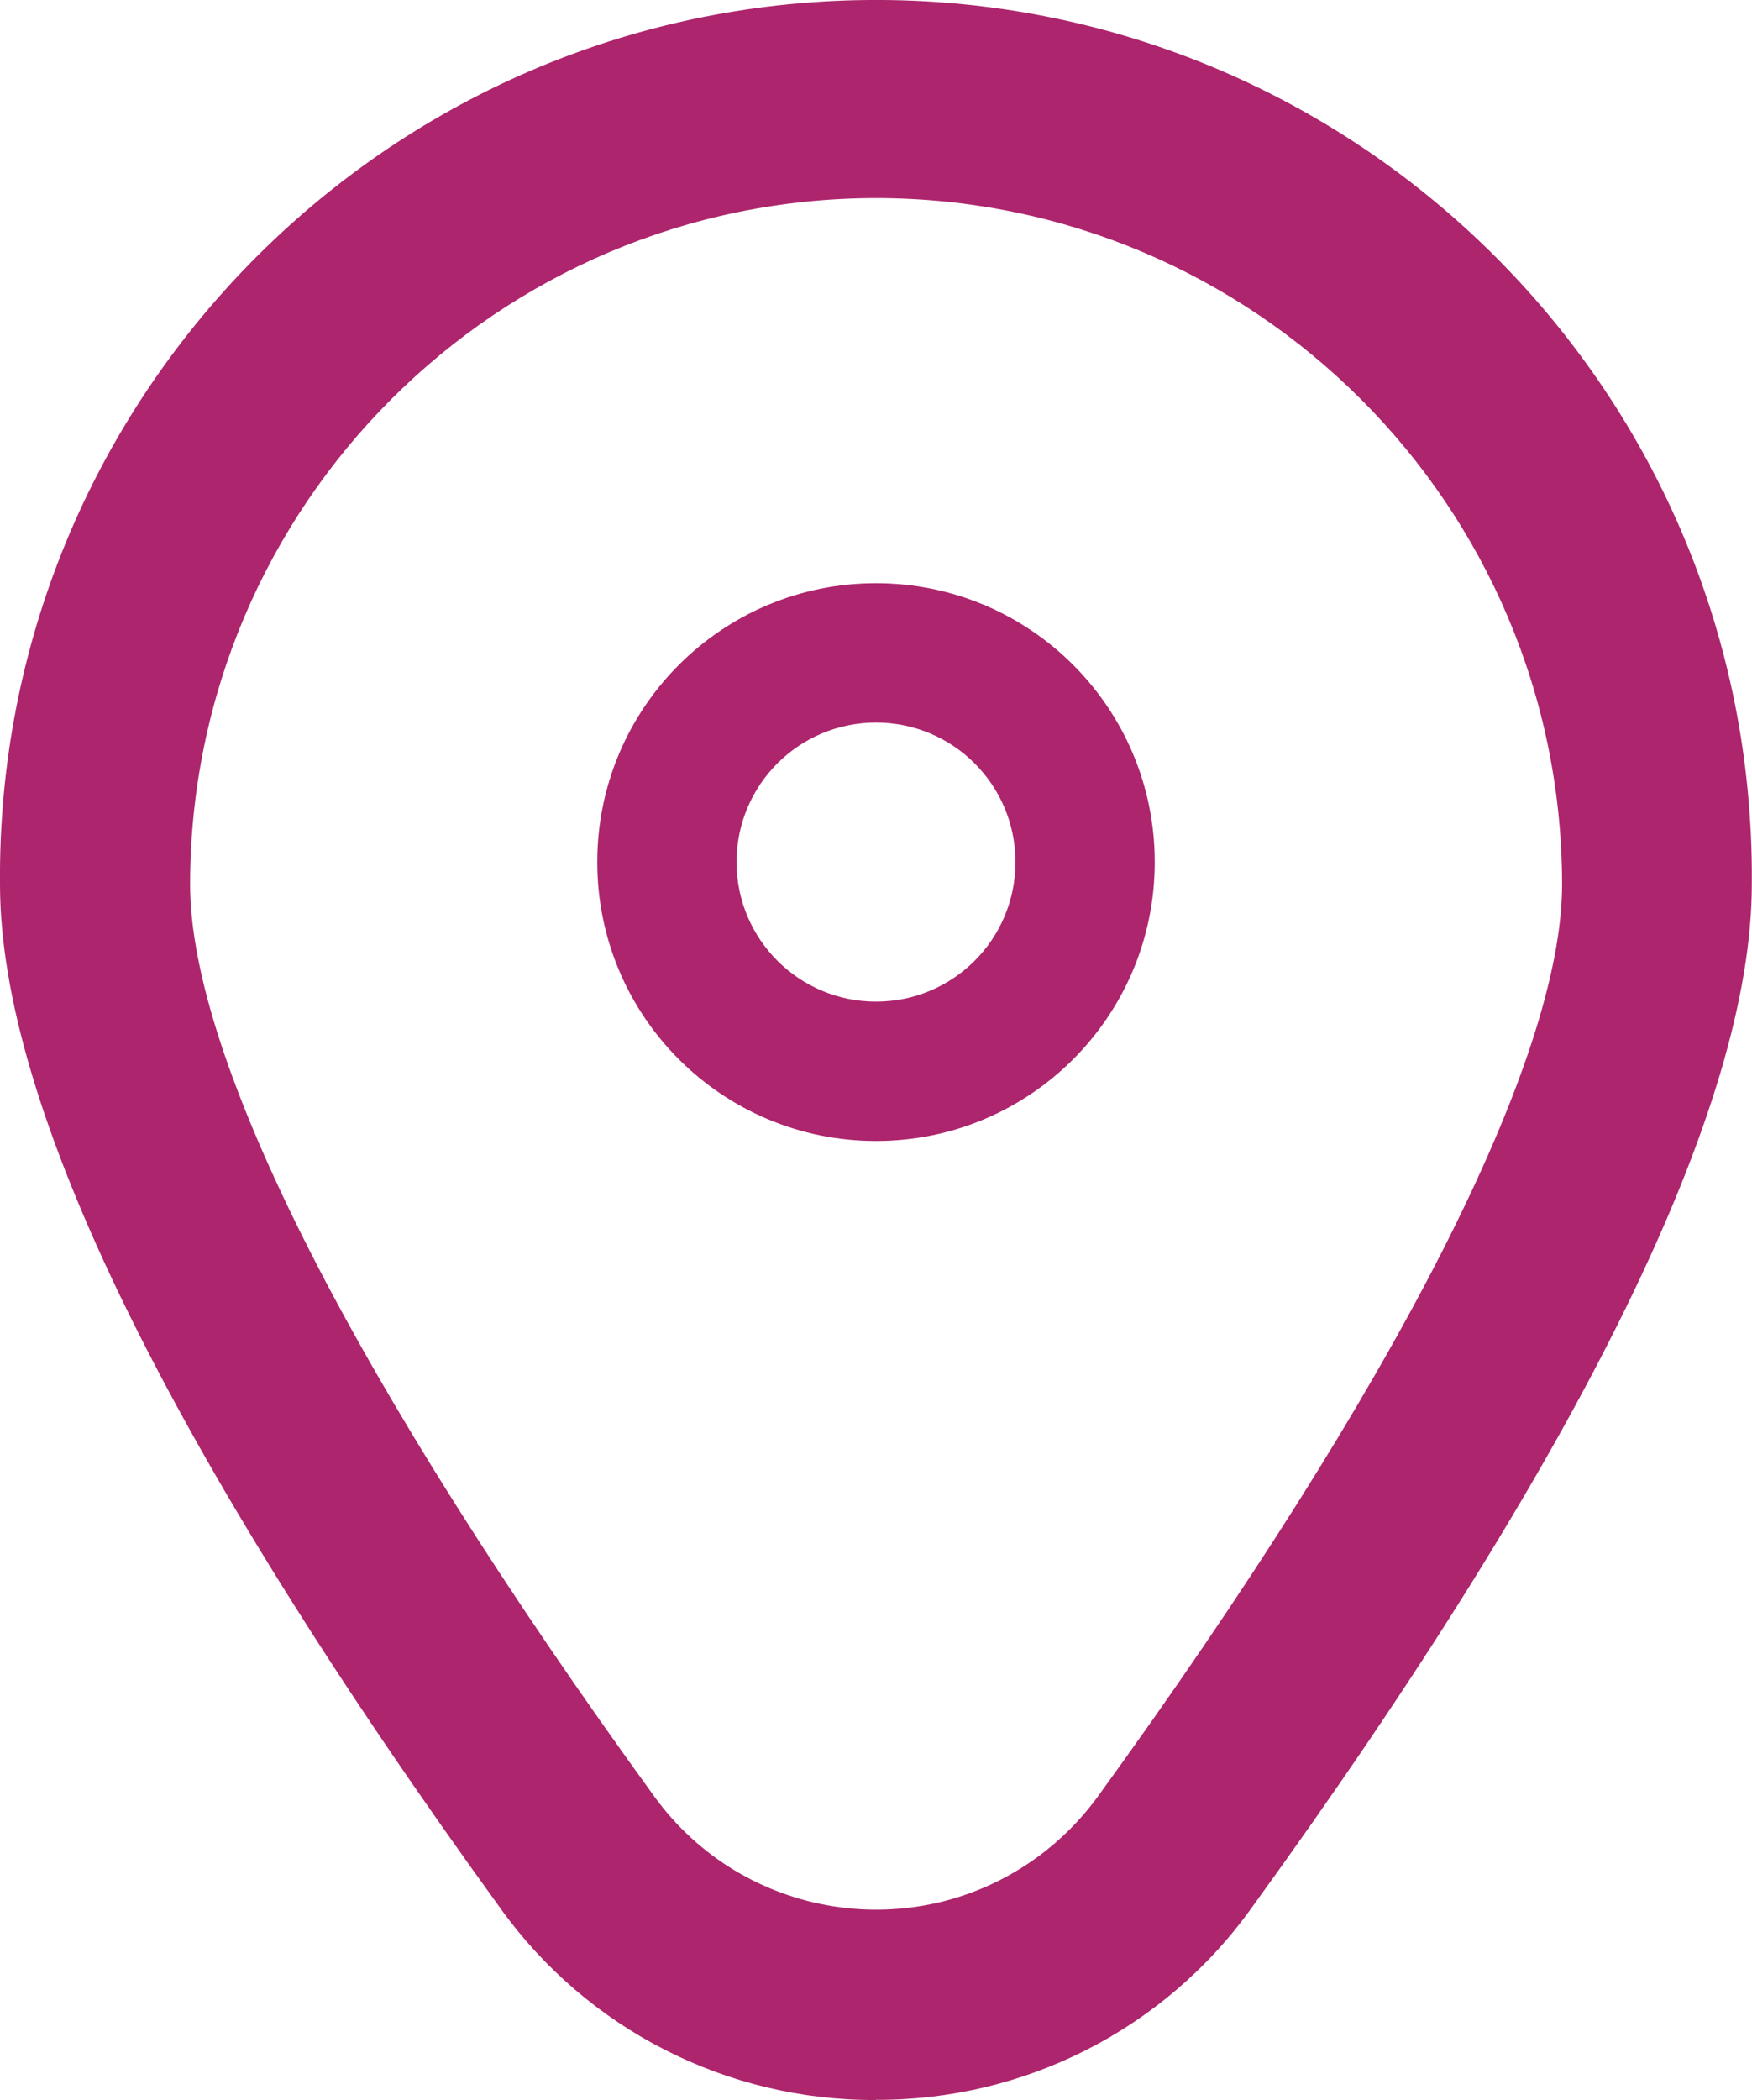
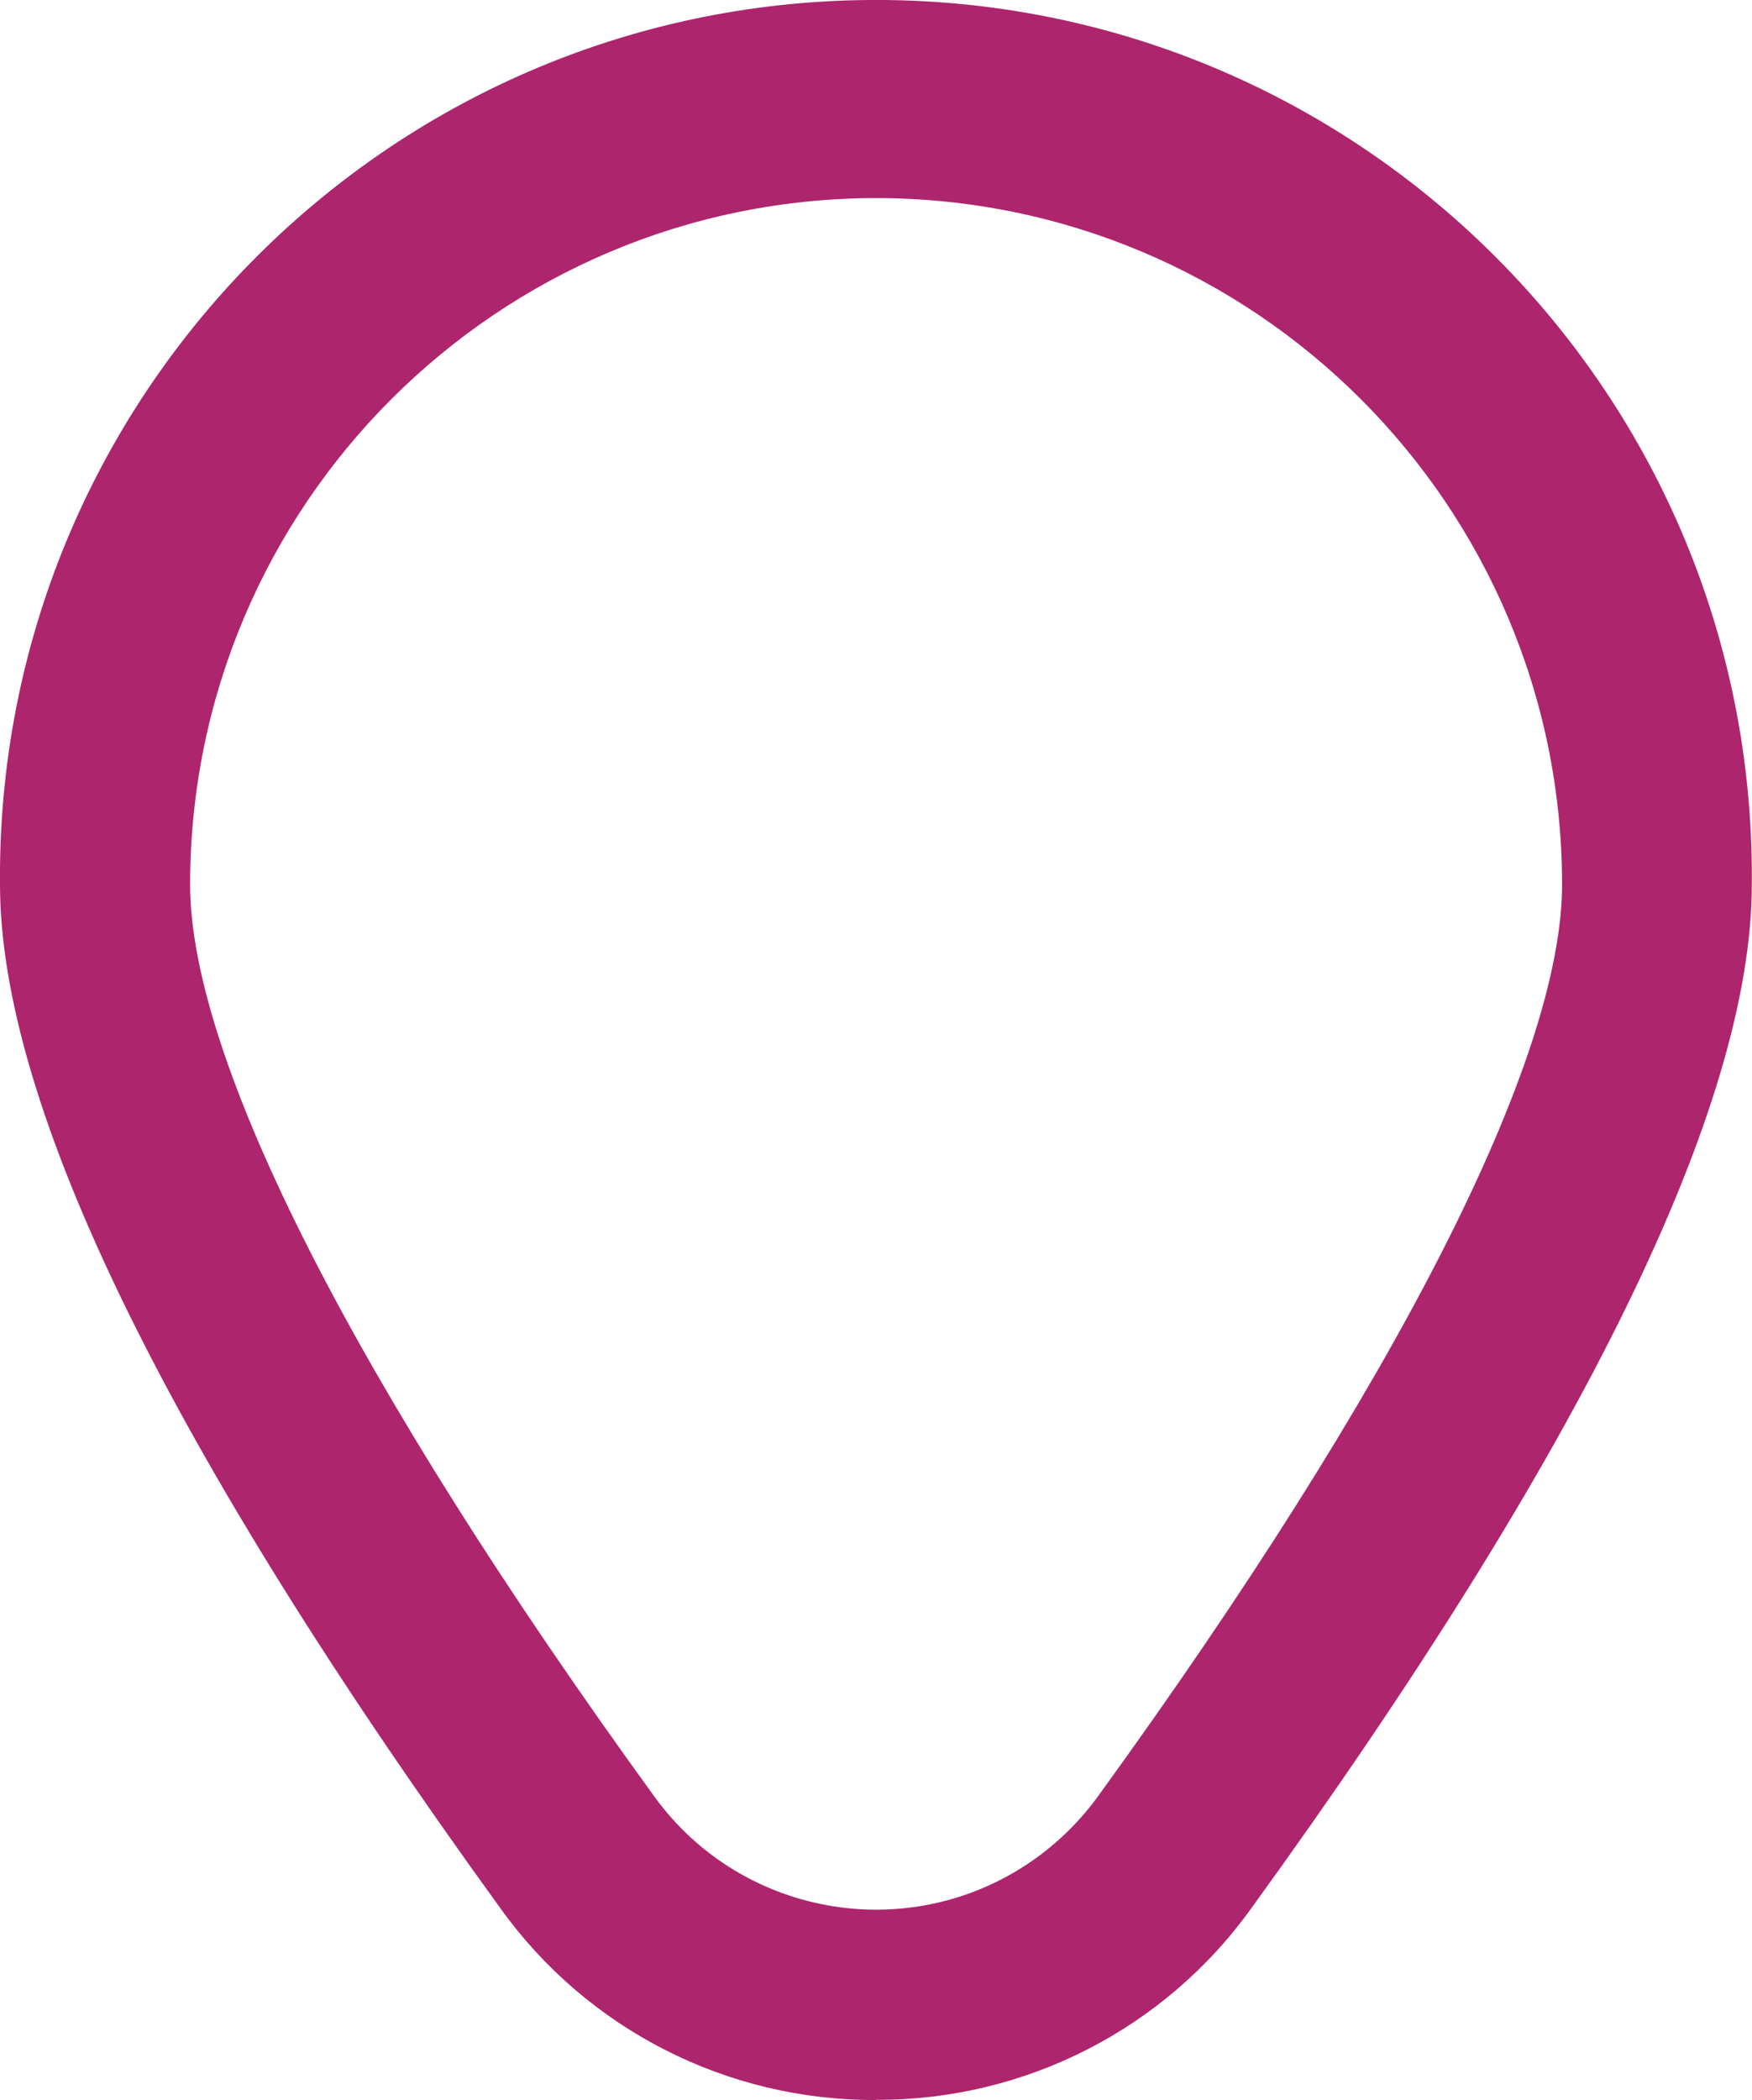
<svg xmlns="http://www.w3.org/2000/svg" version="1.1" viewBox="0 0 1000 1198">
  <defs>
    <style>
      .cls-1 {
        fill: #ad256d;
      }
    </style>
  </defs>
  <g>
    <g id="Camada_1">
      <g id="marker">
-         <path id="Caminho_1803" class="cls-1" d="M500,332.7c-87.9,0-159.1,71.2-159.1,159.1s71.2,159.1,159.1,159.1,159.1-71.2,159.1-159.1-71.2-159.1-159.1-159.1ZM500,571.4c-43.9,0-79.6-35.6-79.6-79.6s35.6-79.6,79.6-79.6,79.6,35.6,79.6,79.6-35.6,79.6-79.6,79.6Z" />
        <path id="Caminho_1804" class="cls-1" d="M500,1198c-85,.4-164.9-40.3-214.4-109.4C96.1,827.1,0,630.7,0,504.5-2.4,228.3,219.4,2.5,495.5,0c276.1-2.5,502,219.4,504.4,495.5,0,3,0,5.9,0,8.9,0,126.2-96.1,322.7-285.6,584.1-49.5,69.1-129.4,109.8-214.4,109.4ZM500,113c-216.1.2-391.3,175.4-391.5,391.5,0,99.9,94.1,284.8,265,520.4,50.7,69.9,148.5,85.4,218.4,34.7,13.3-9.7,25-21.4,34.7-34.7,170.9-235.6,265-420.5,265-520.4-.2-216.1-175.4-391.3-391.5-391.5Z" />
      </g>
    </g>
  </g>
</svg>